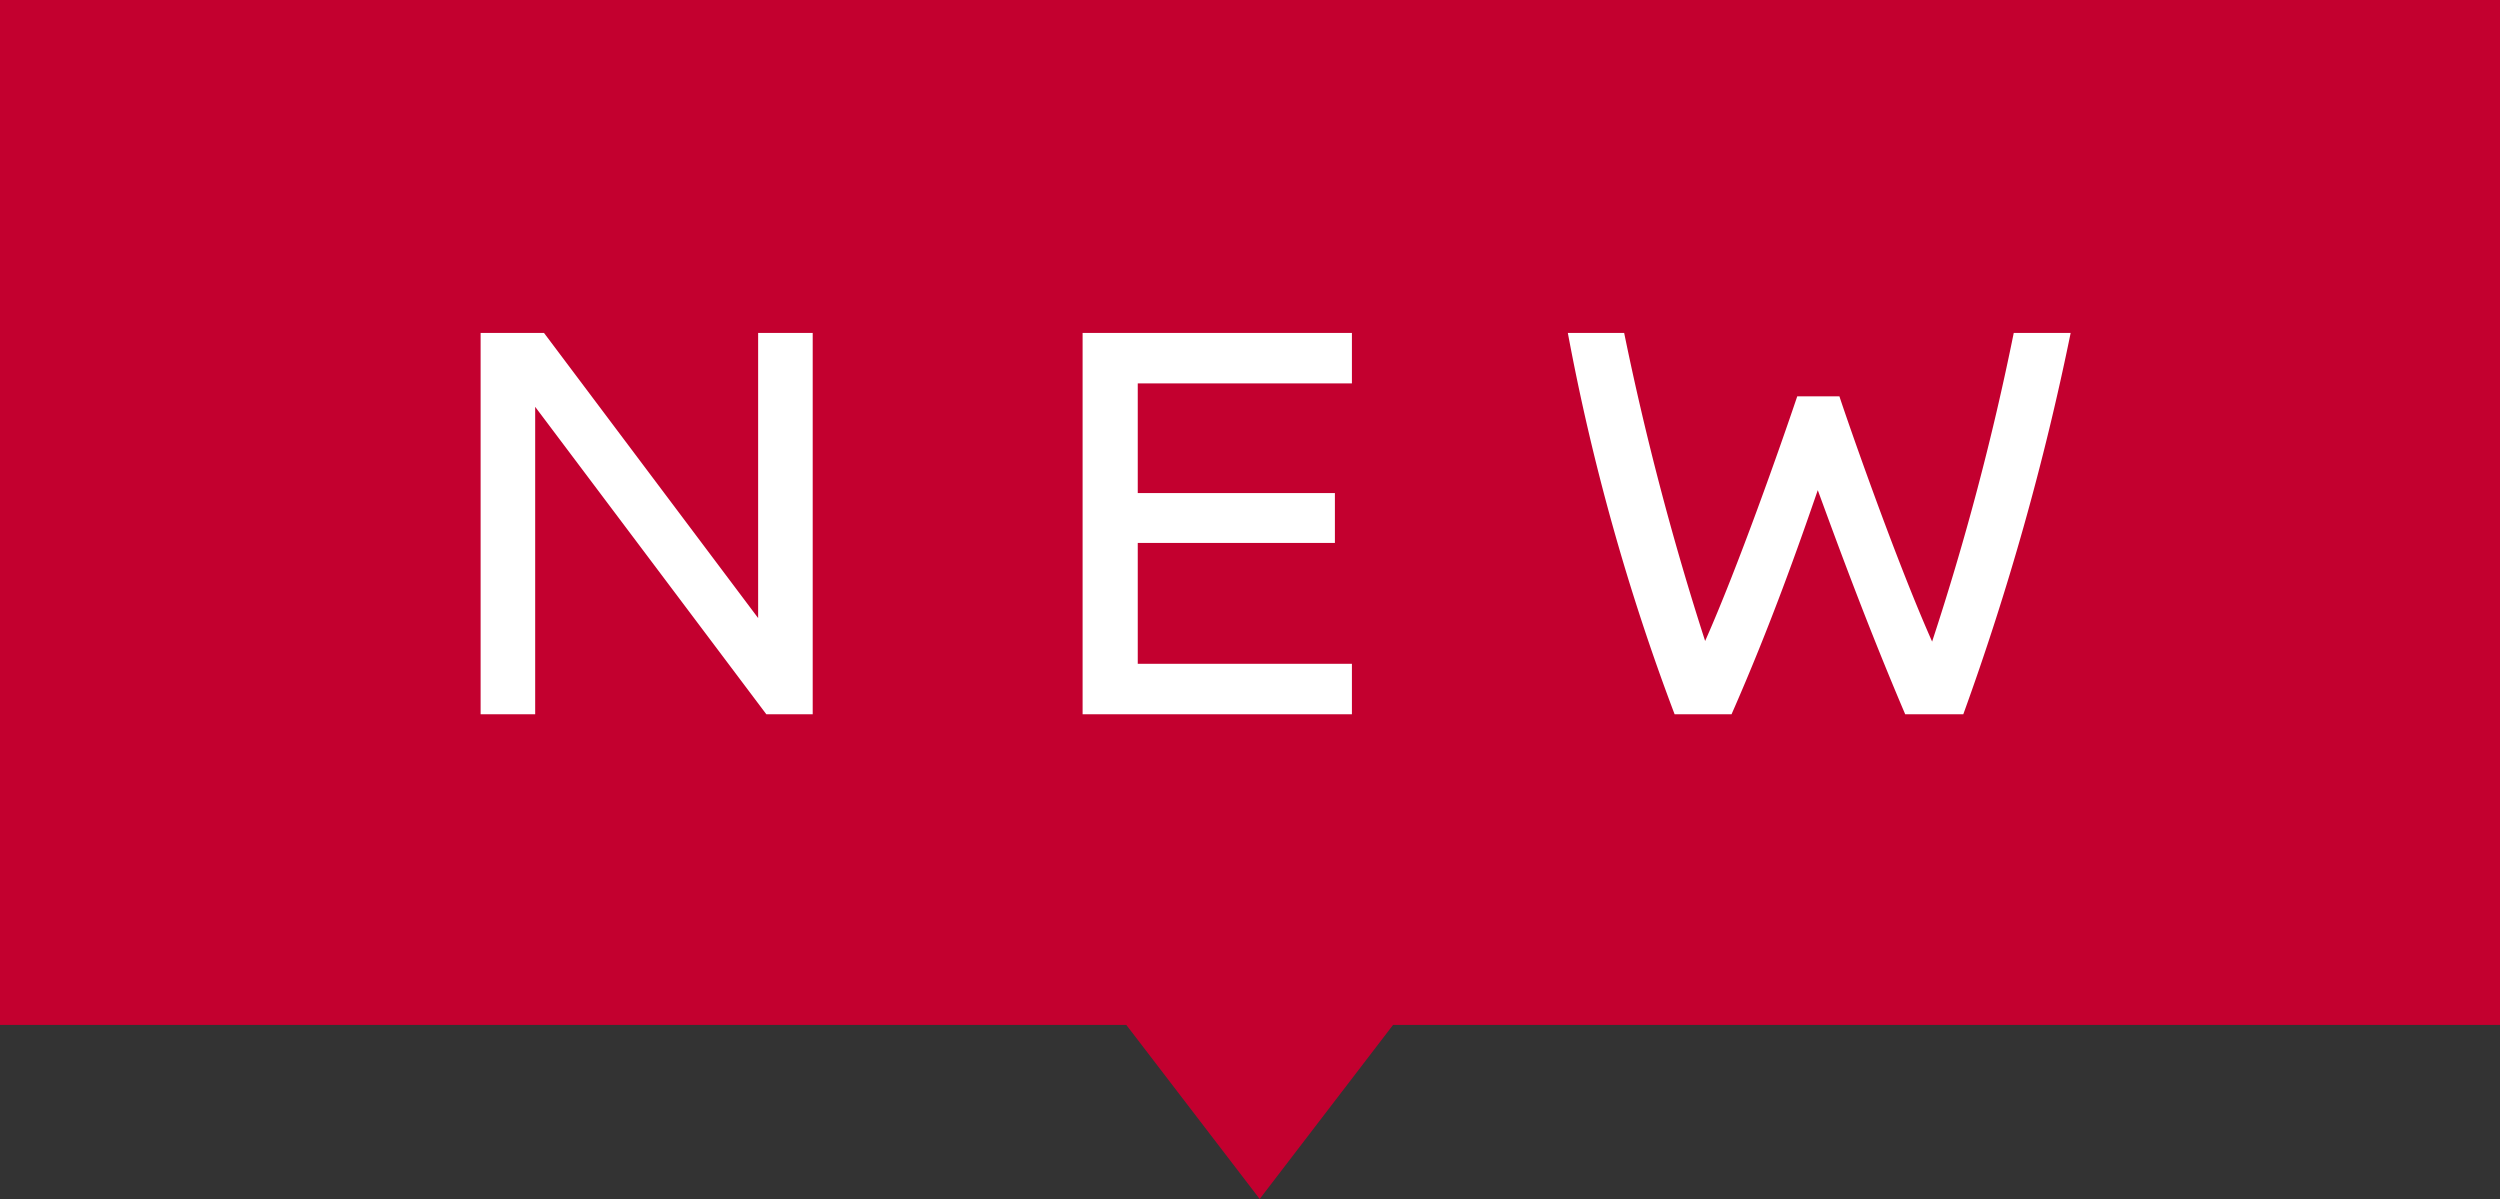
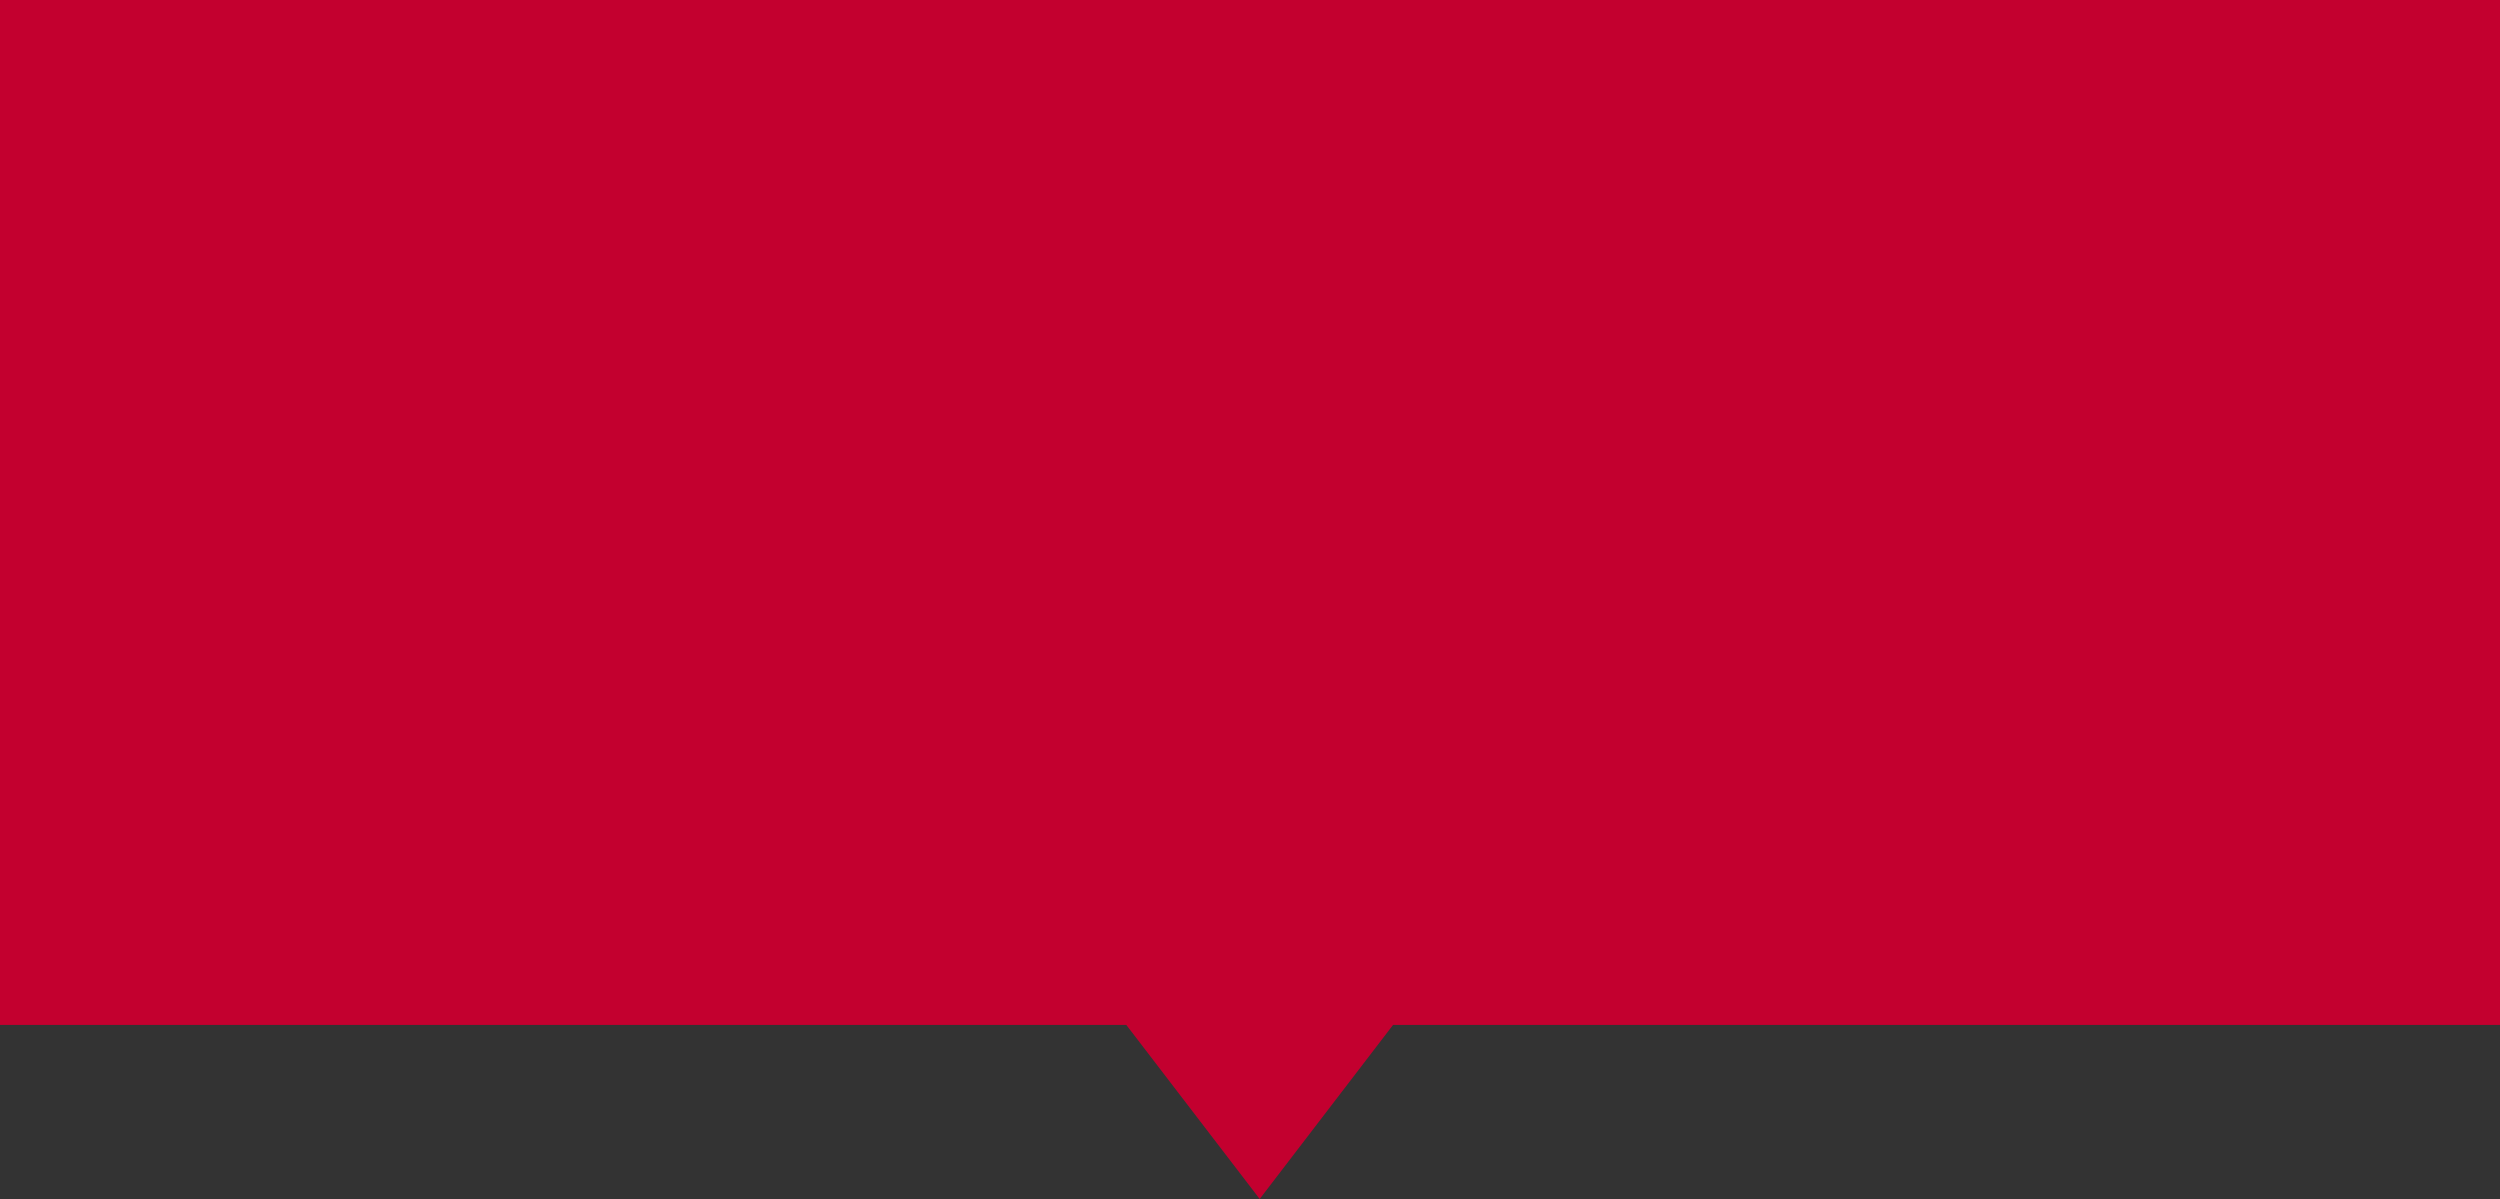
<svg xmlns="http://www.w3.org/2000/svg" width="98" height="47">
  <rect width="100%" height="100%" fill="#333333" stroke="none" />
-   <path d="M44.151 40.177H0V0h98v40.177H54.608L49.38 47z" fill="#c3002f" />
-   <path d="M31.858 28V13.05h-2.139v11.178L21.324 13.05H18.84V28h2.139V15.948L30.041 28zm21.137-12.972V13.05H42.438V28h10.557v-1.978H44.6v-4.738h7.728v-1.955H44.6v-4.3zm25.944-1.978a105.833 105.833 0 0 1-3.2 12.1c-1.472-3.312-3.381-8.832-3.634-9.614h-1.653c-.667 1.978-2.323 6.693-3.611 9.591a113.541 113.541 0 0 1-3.174-12.077h-2.208A87.281 87.281 0 0 0 65.645 28h2.231c1.541-3.5 2.668-6.716 3.381-8.786.759 2.07 1.909 5.221 3.427 8.786h2.277a106.087 106.087 0 0 0 4.209-14.95z" fill="#fff" />
+   <path d="M44.151 40.177H0V0h98v40.177H54.608L49.38 47" fill="#c3002f" />
</svg>